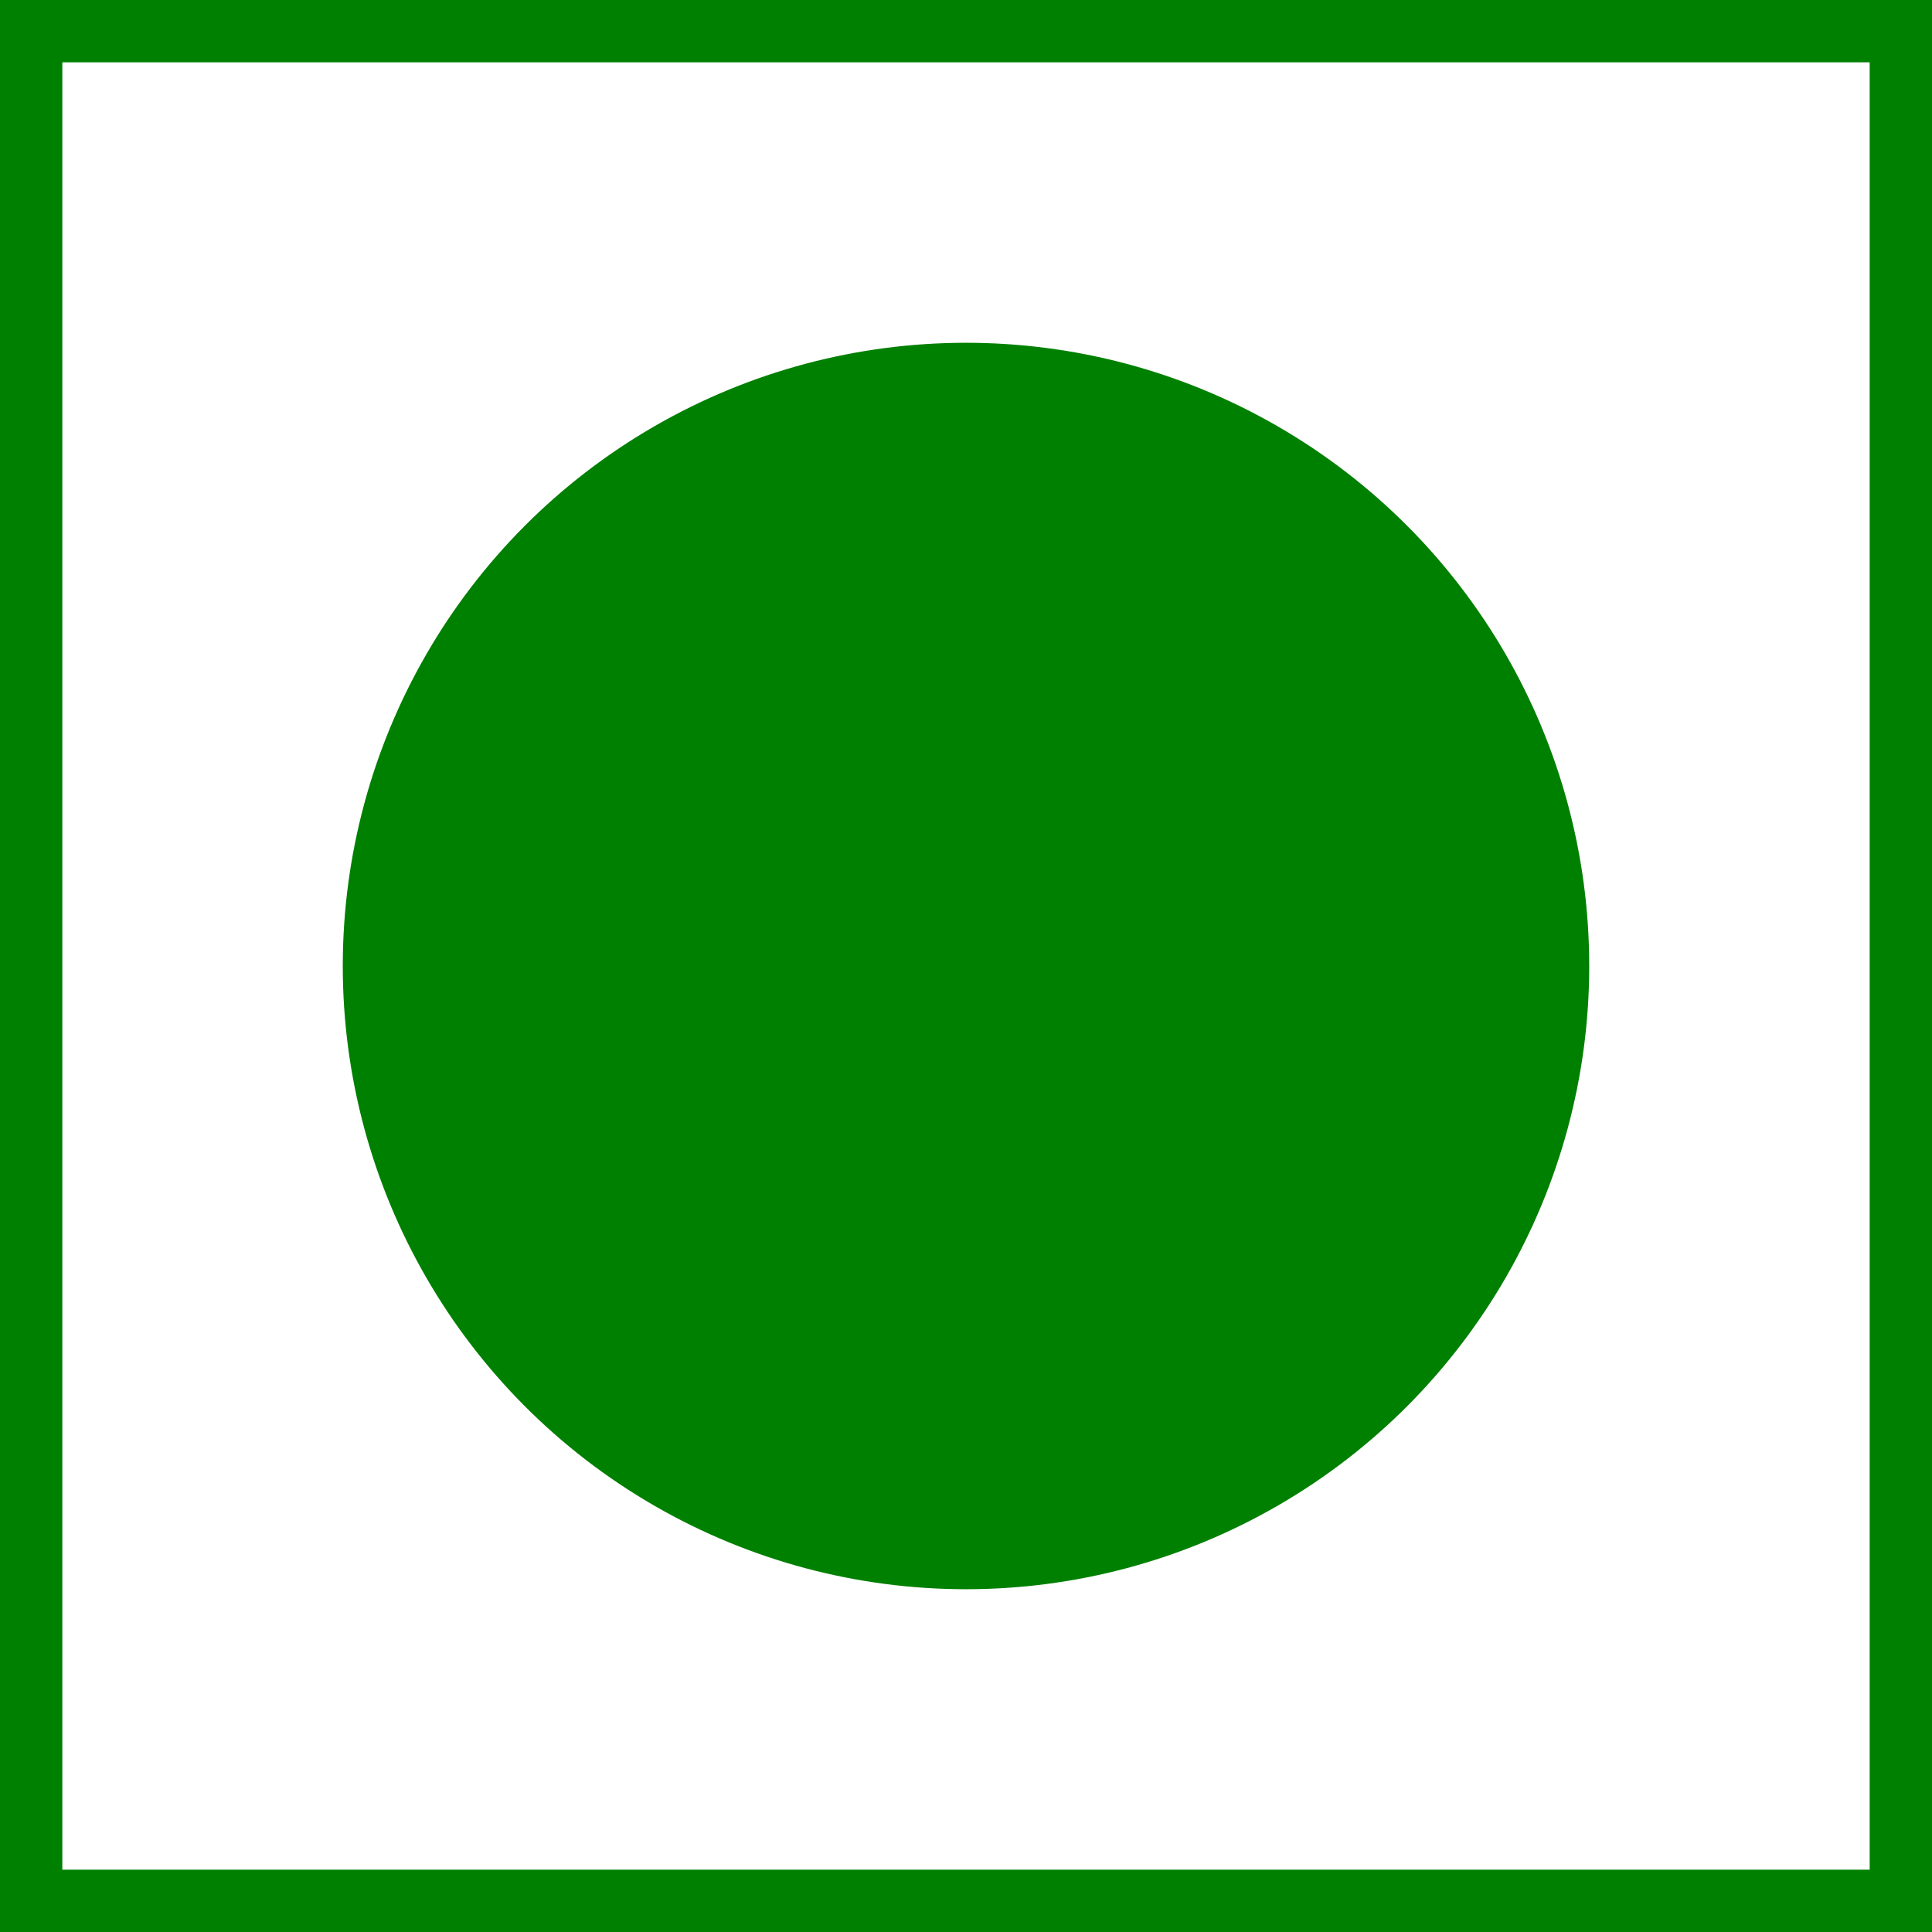
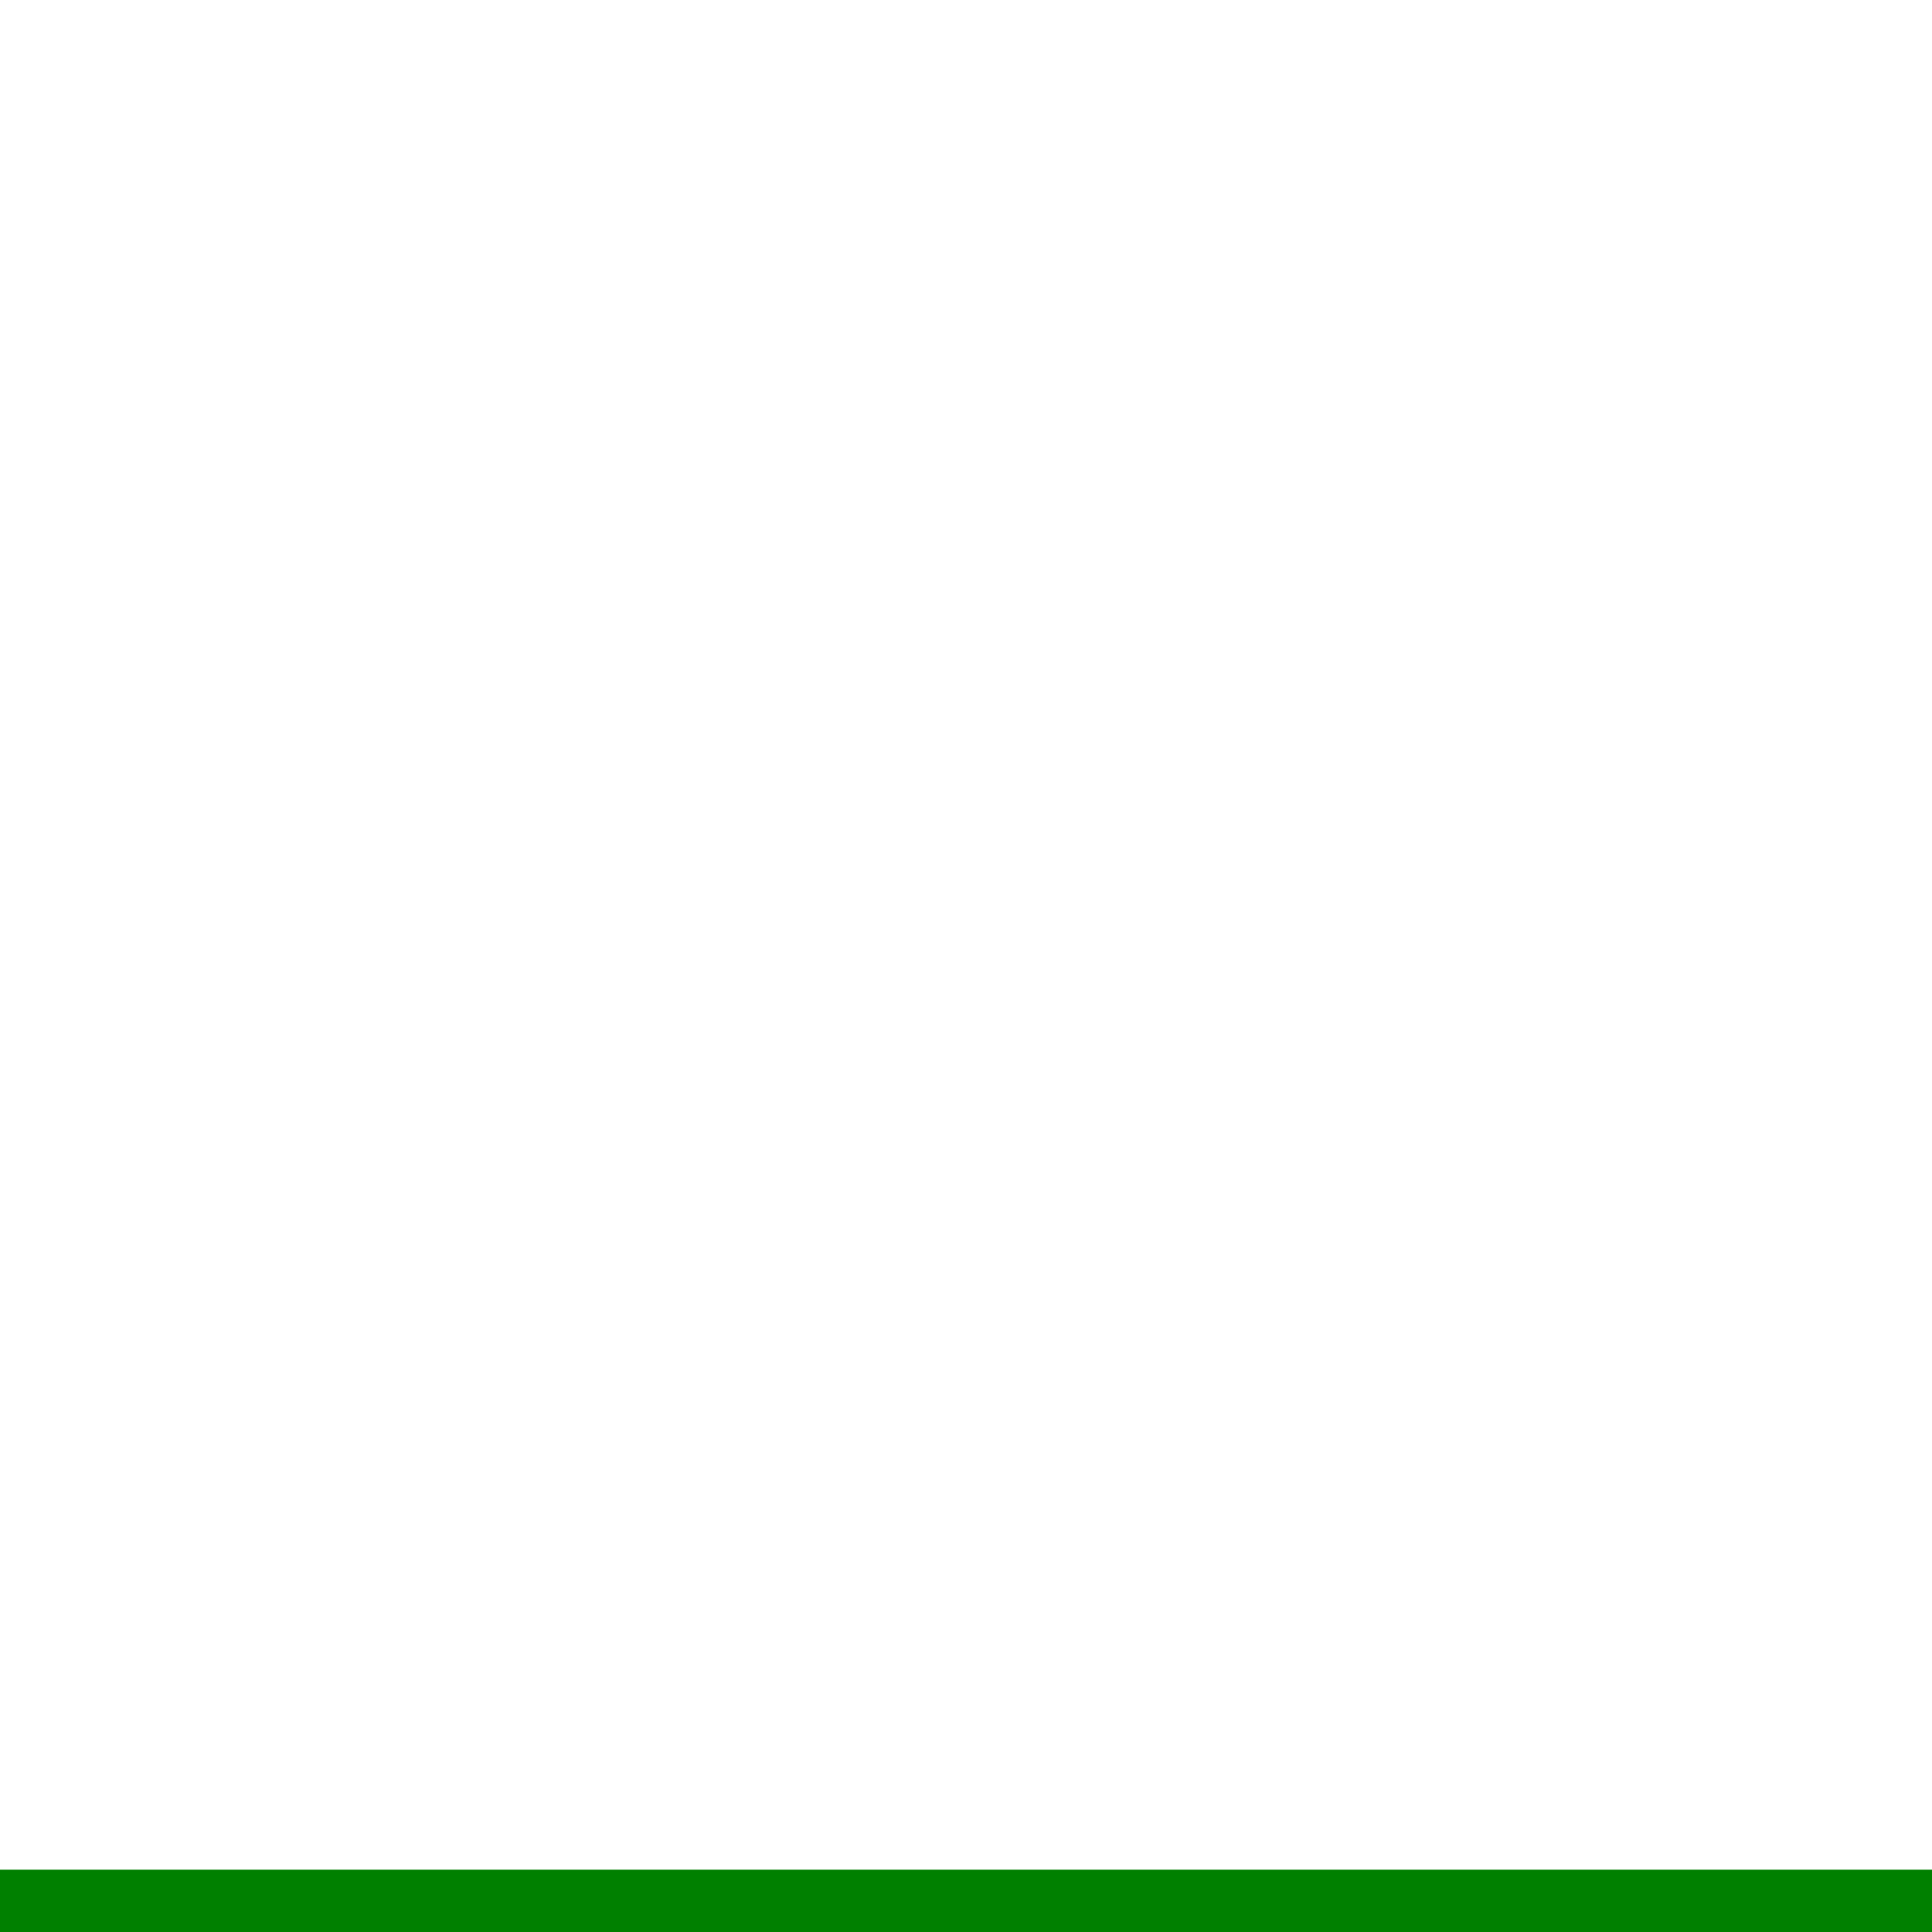
<svg xmlns="http://www.w3.org/2000/svg" version="1.1" width="155" height="155">
-   <circle cx="100" cy="100" r="50" transform="translate(-22.5,-22.5)" style="fill:#008000" />
-   <rect width="155" height="5" x="0" y="0" style="fill:#008000" />
  <rect width="155" height="5" x="0" y="150" style="fill:#008000" />
-   <rect width="5" height="155" x="0" y="0" style="fill:#008000" />
-   <rect width="5" height="155" x="150" y="0" style="fill:#008000" />
</svg>